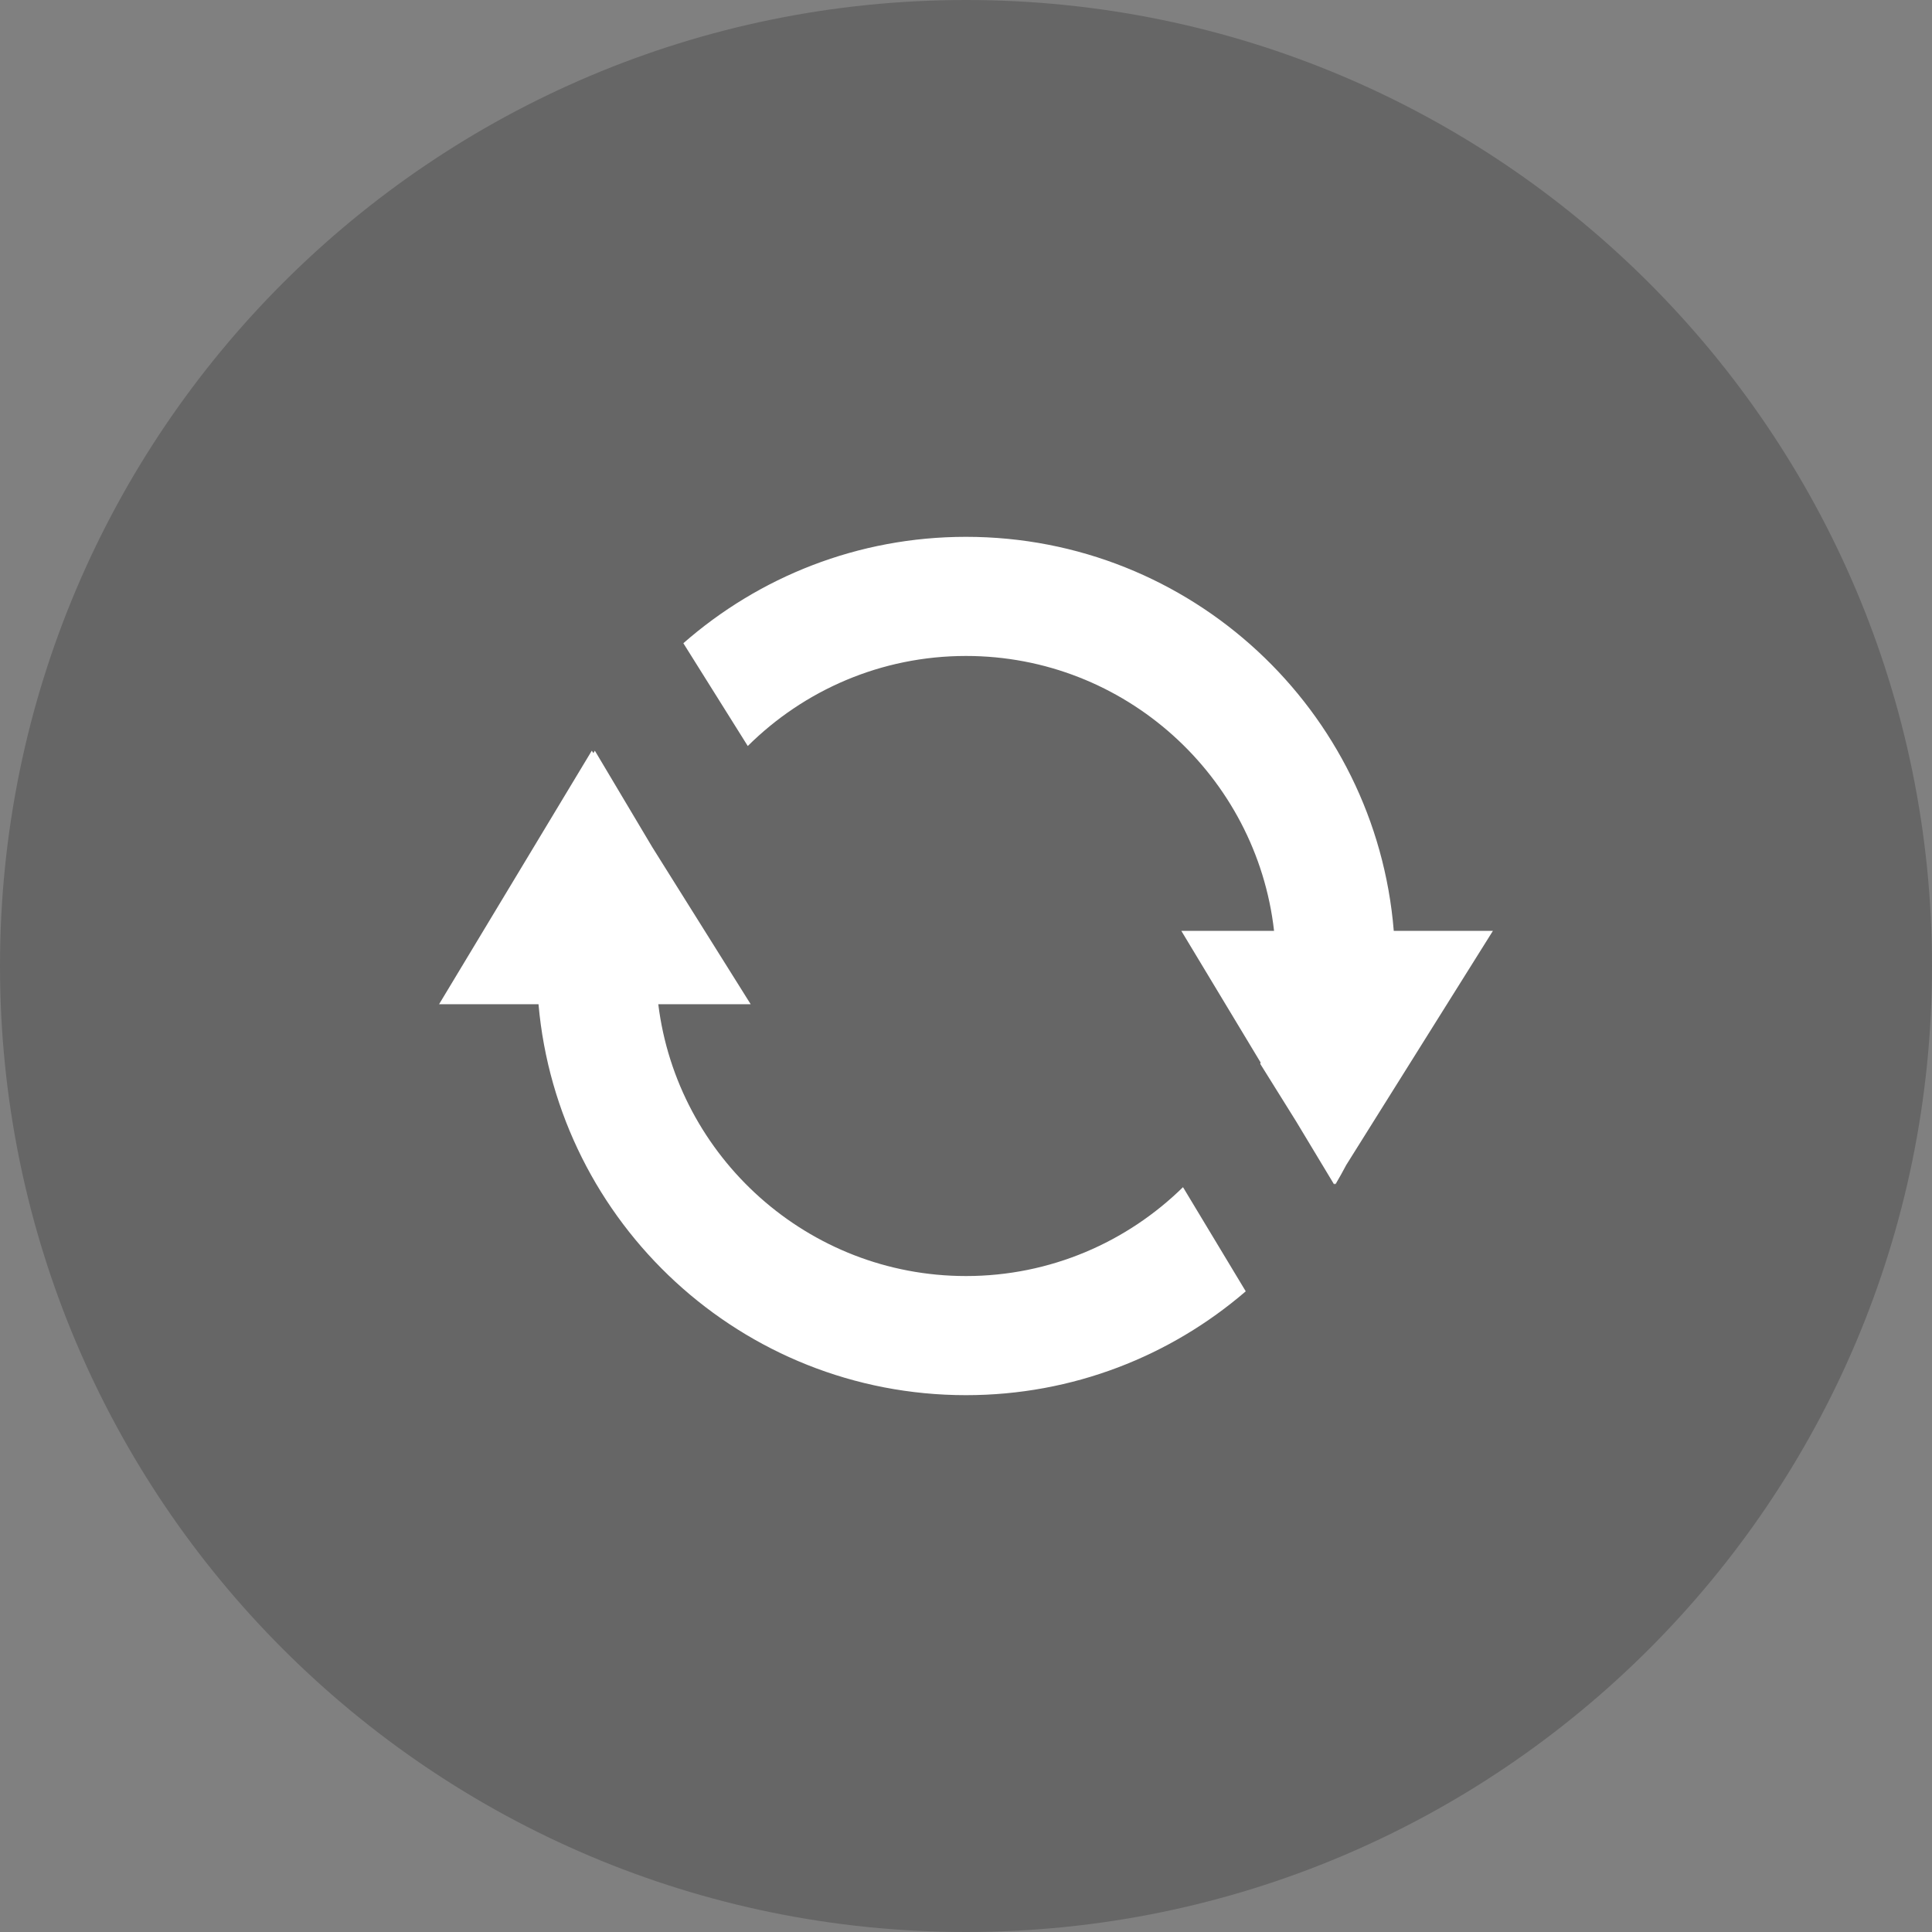
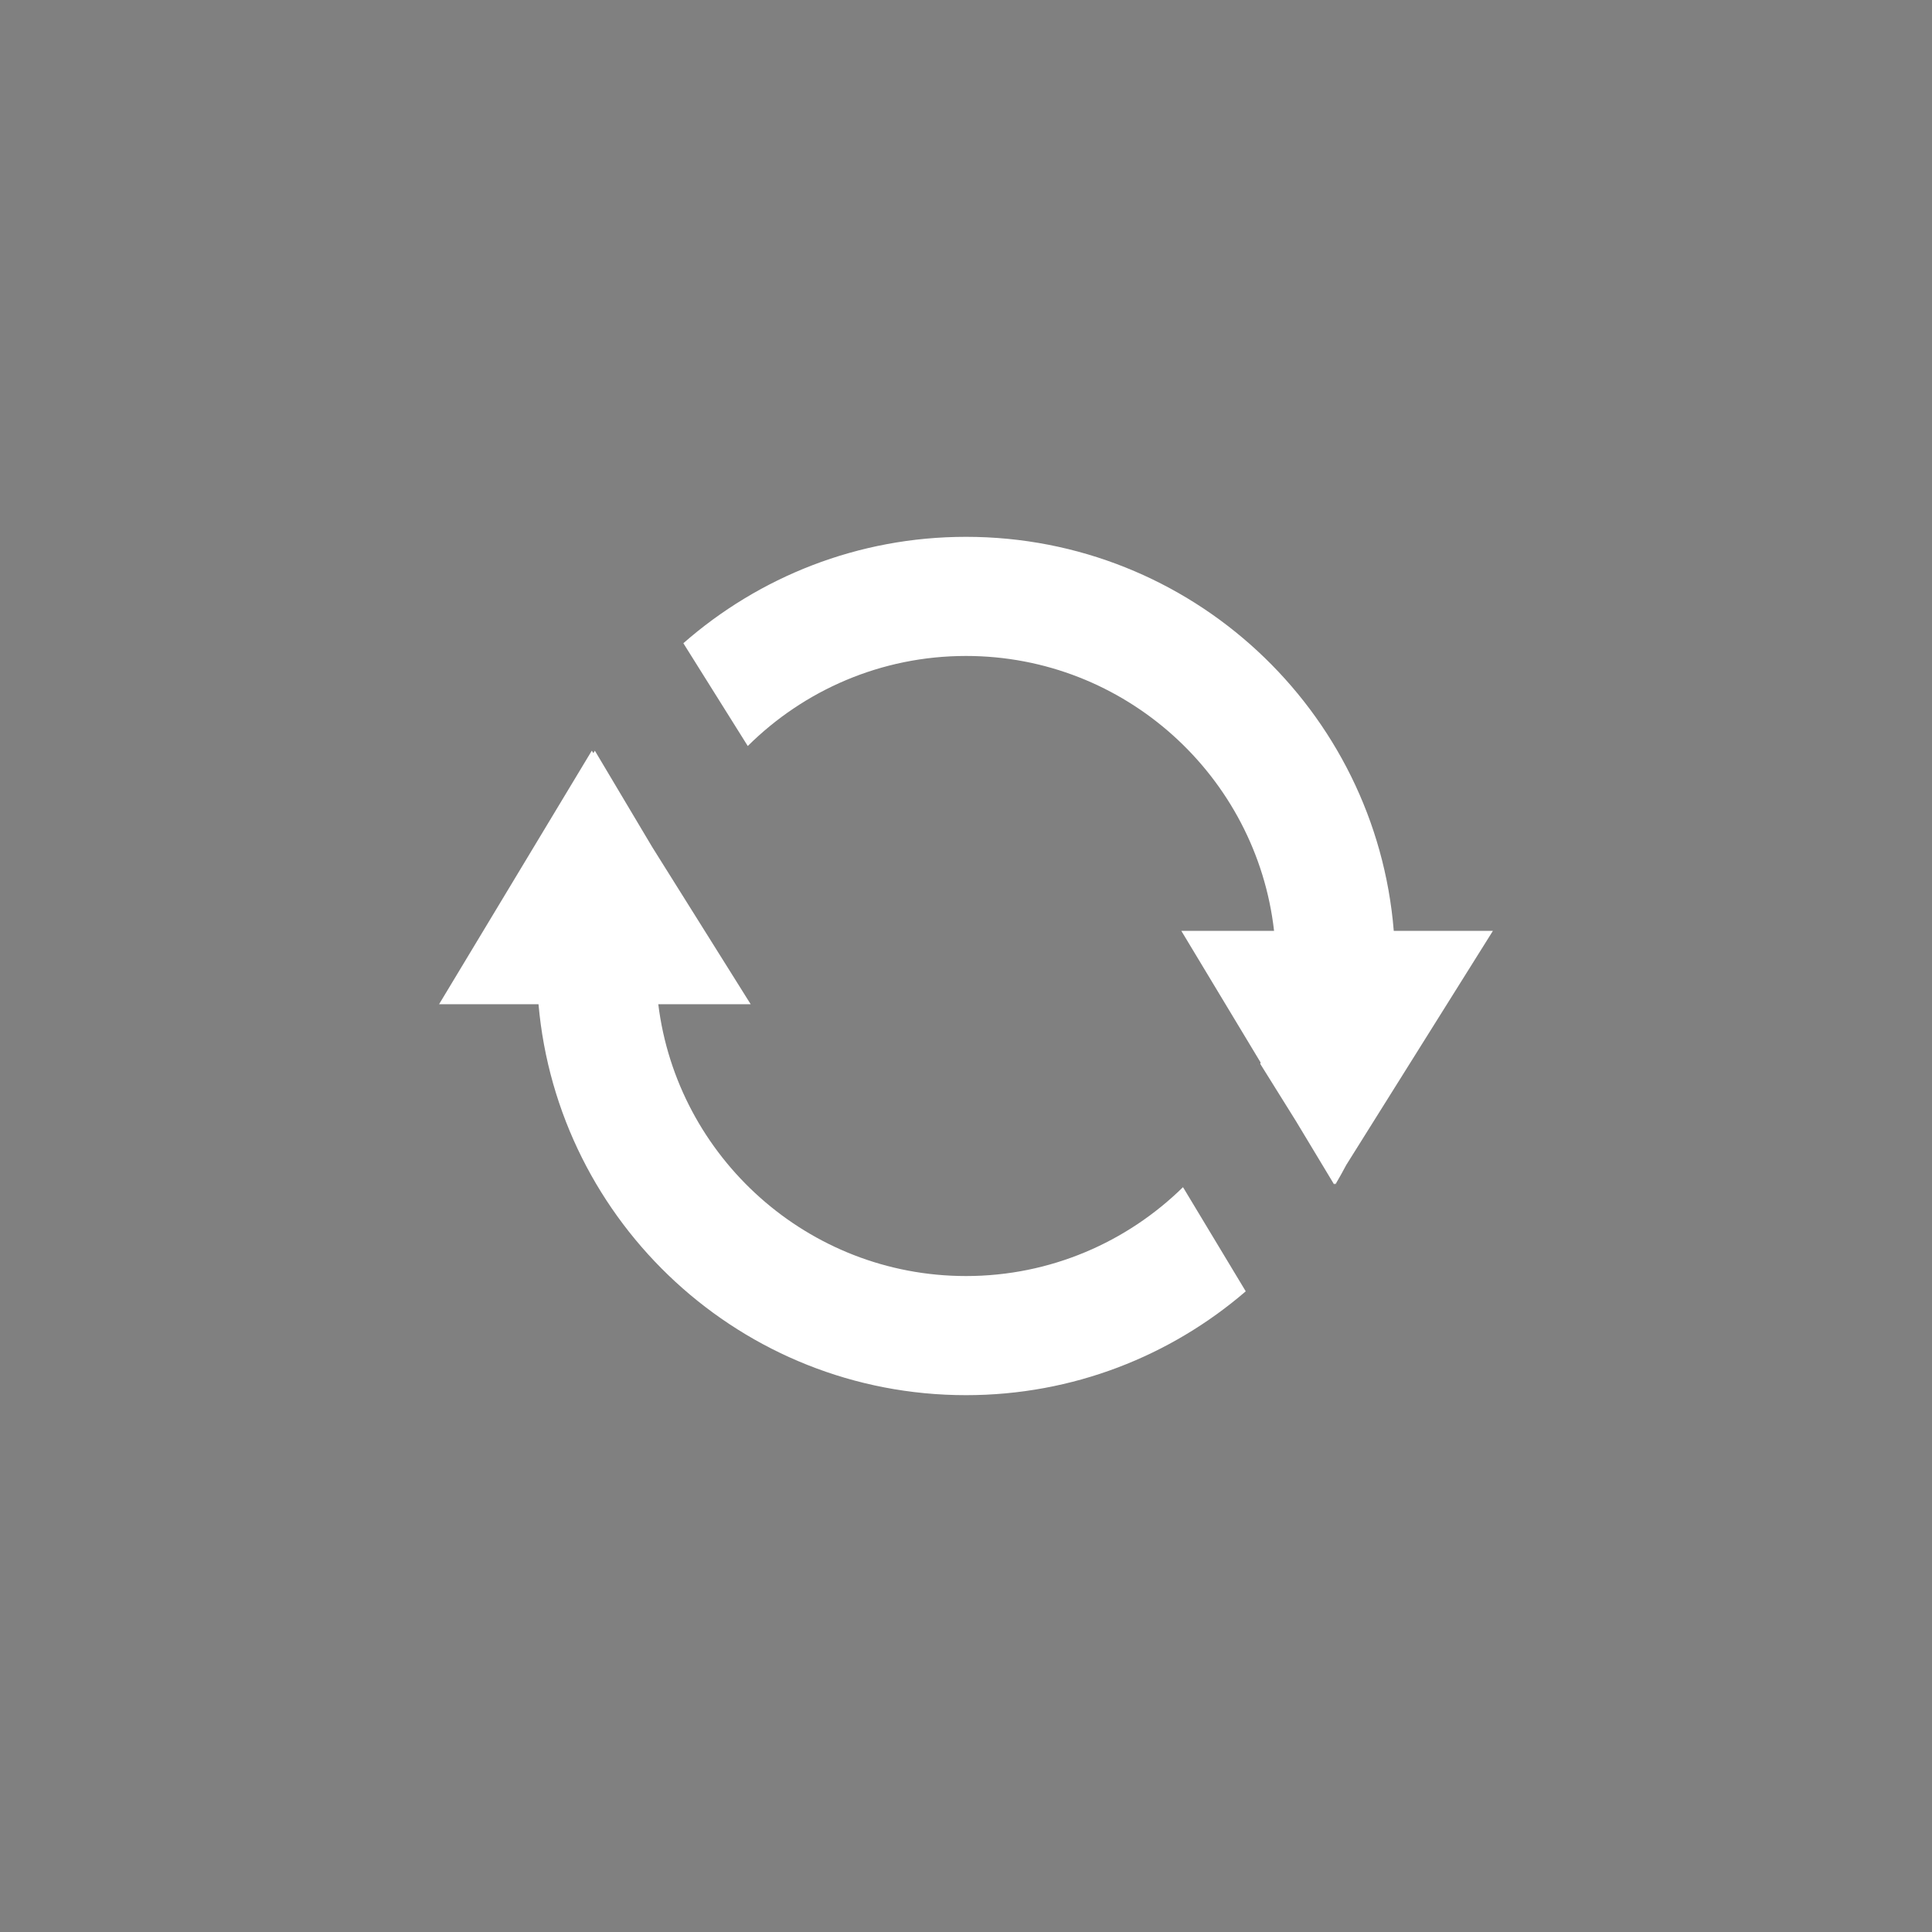
<svg xmlns="http://www.w3.org/2000/svg" width="44" height="44" viewBox="0 0 44 44" fill="none">
  <rect x="0" y="0" width="44" height="44" fill="#808080" stroke="none" />
-   <path fill-rule="evenodd" clip-rule="evenodd" d="M22 44C34.15 44 44 34.15 44 22C44 9.85 34.15 0 22 0C9.85 0 0 9.85 0 22C0 34.15 9.85 44 22 44Z" fill="black" fill-opacity="0.2" />
  <path fill-rule="evenodd" clip-rule="evenodd" d="M13.514 17.153C13.525 17.134 13.536 17.115 13.547 17.096L14.855 19.293L17.096 22.87H14.992C15.422 26.354 18.401 29.061 22 29.061C23.923 29.061 25.668 28.287 26.942 27.037L28.371 29.409C26.66 30.882 24.435 31.774 22 31.774C16.895 31.774 12.704 27.86 12.264 22.87H10L13.478 17.096L13.514 17.153ZM29.016 21.2C28.617 17.682 25.623 14.939 22 14.939C20.063 14.939 18.307 15.723 17.03 16.99L15.563 14.649C17.282 13.142 19.534 12.226 22 12.226C27.129 12.226 31.335 16.176 31.742 21.2H34L30.661 26.53C30.582 26.68 30.499 26.828 30.413 26.974L30.398 26.95L30.383 26.974L29.515 25.533L28.701 24.228C28.704 24.218 28.707 24.208 28.71 24.198L26.904 21.2H29.016Z" fill="white" />
</svg>